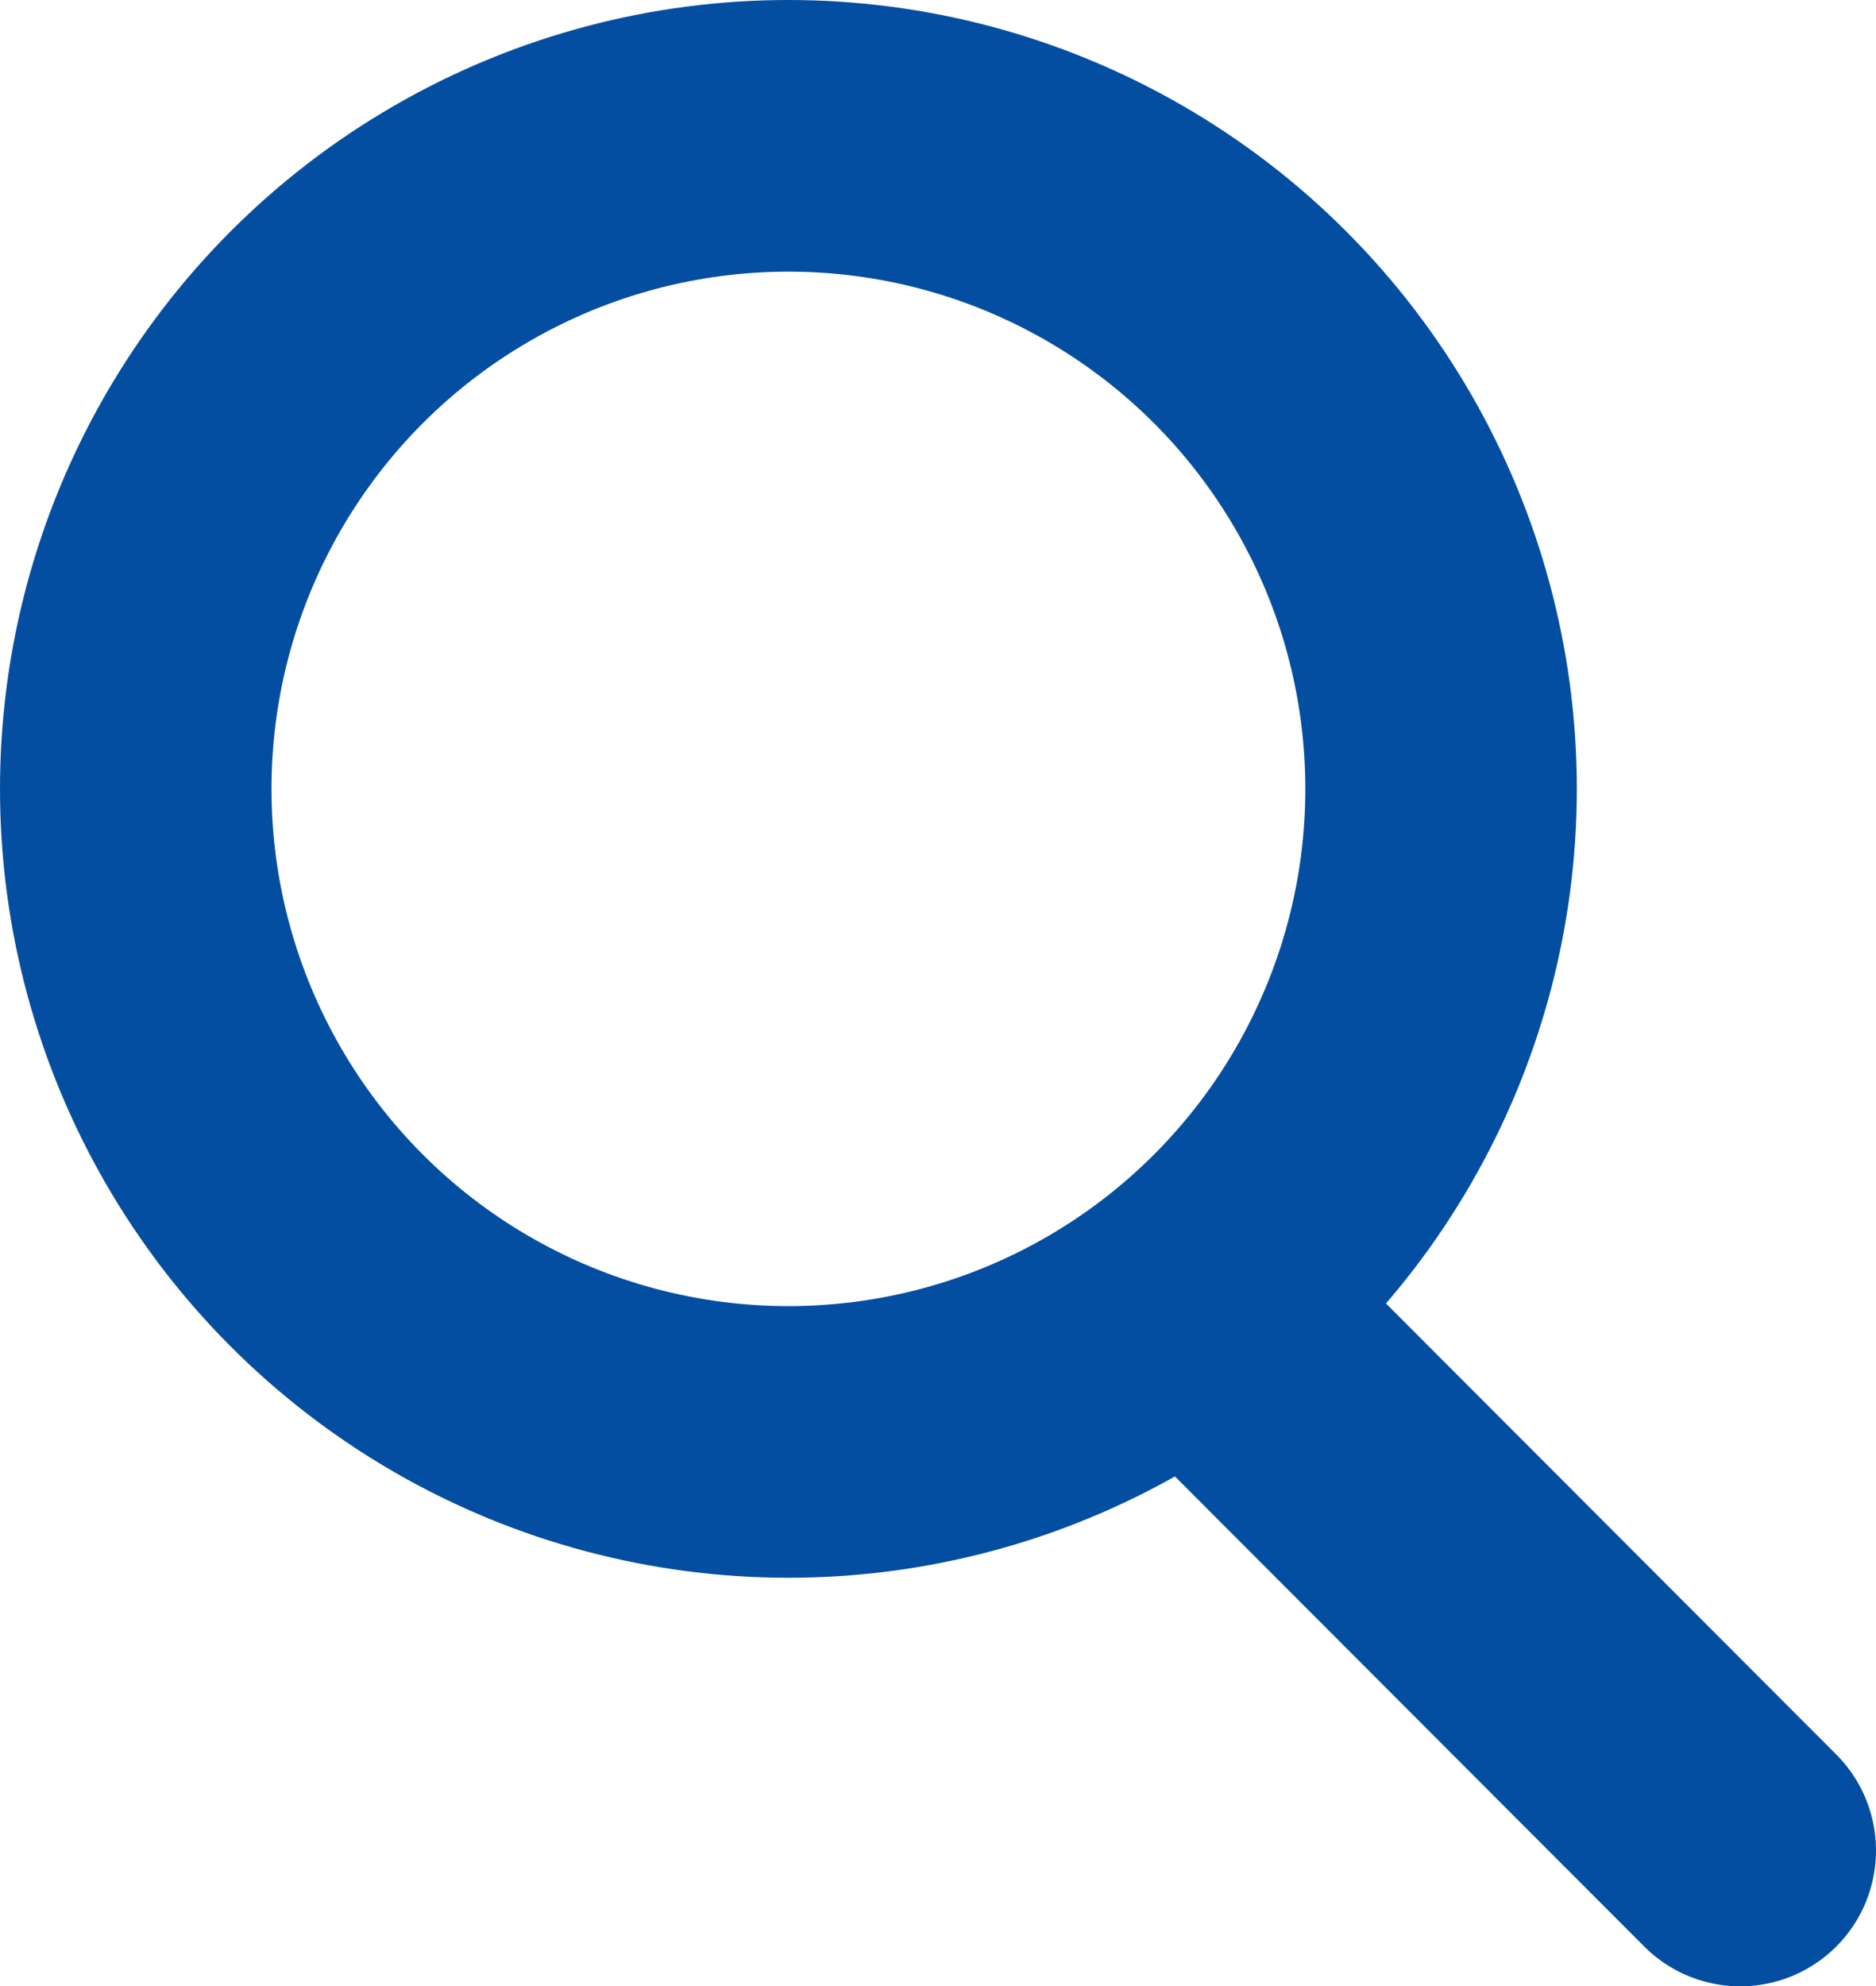
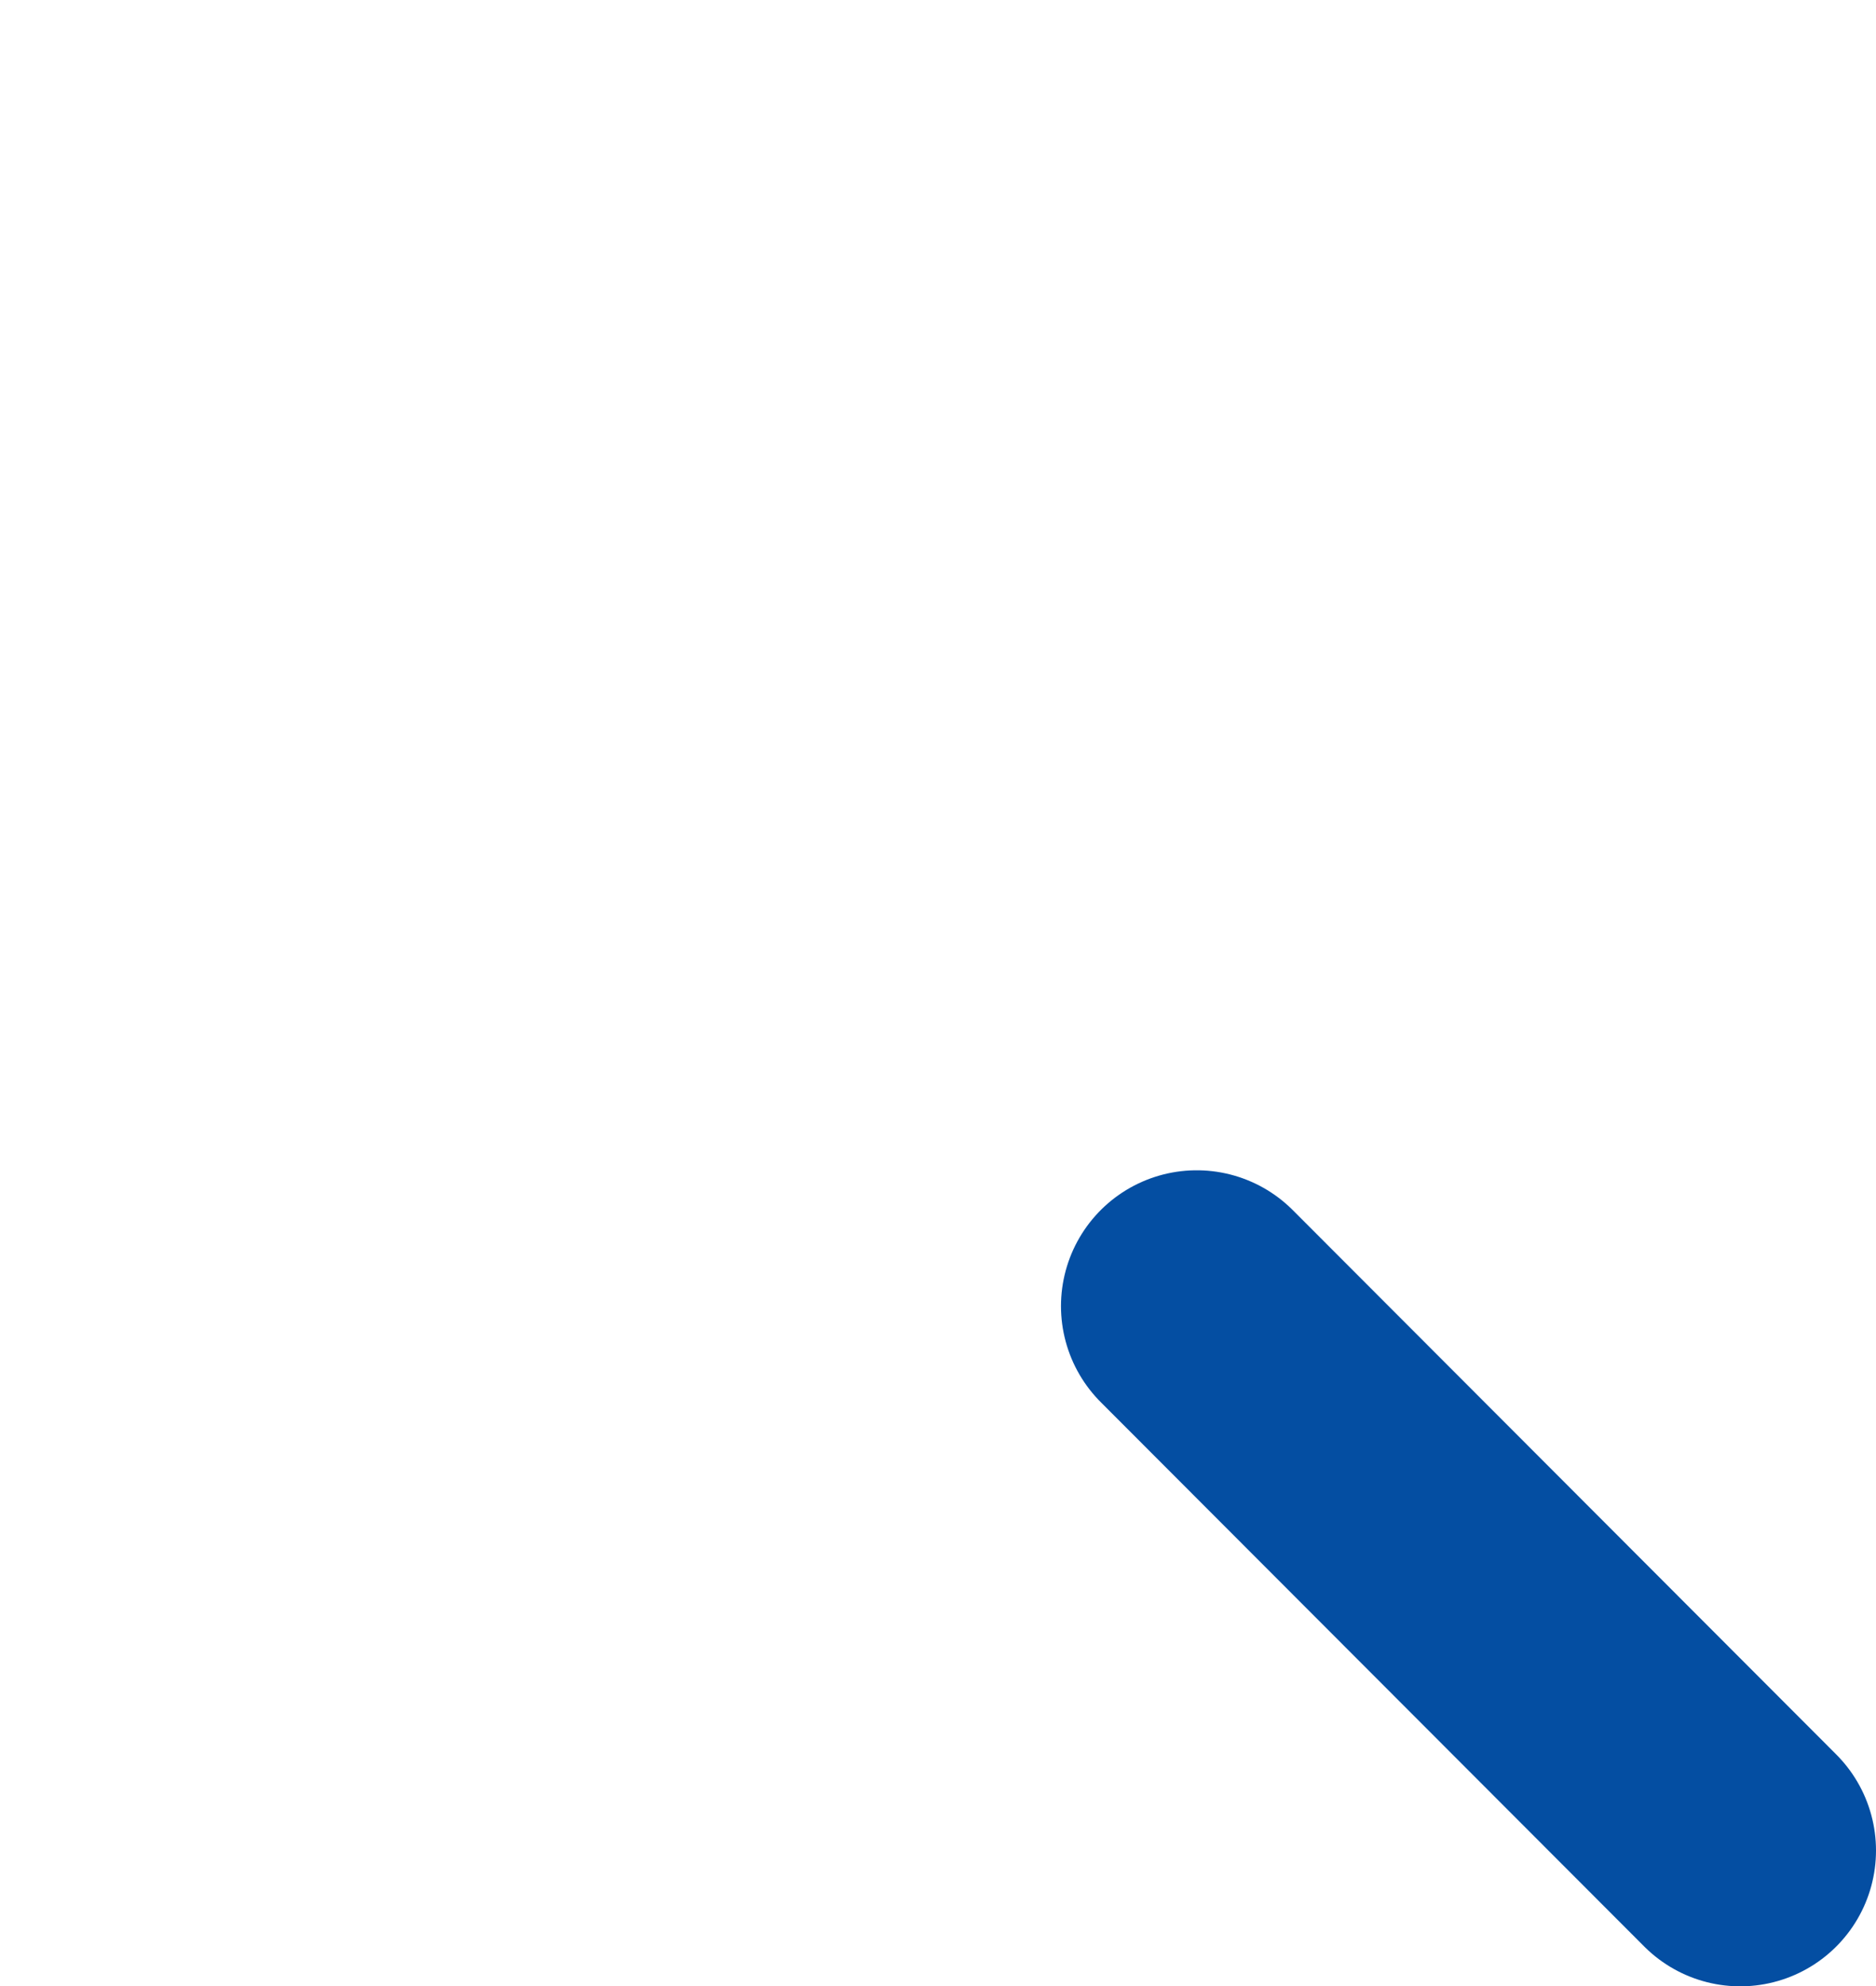
<svg xmlns="http://www.w3.org/2000/svg" viewBox="0 0 34.55 36.56">
  <g id="Layer_2" data-name="Layer 2">
    <g id="Layer_1-2" data-name="Layer 1">
      <g>
-         <circle cx="14.52" cy="14.52" r="12.02" style="fill: none;stroke: #044EA2;stroke-linecap: round;stroke-linejoin: round;stroke-width: 5px" />
        <line x1="22.04" y1="24.04" x2="32.05" y2="34.06" style="fill: none;stroke: #044EA2;stroke-linecap: round;stroke-linejoin: round;stroke-width: 5px" />
      </g>
    </g>
  </g>
</svg>